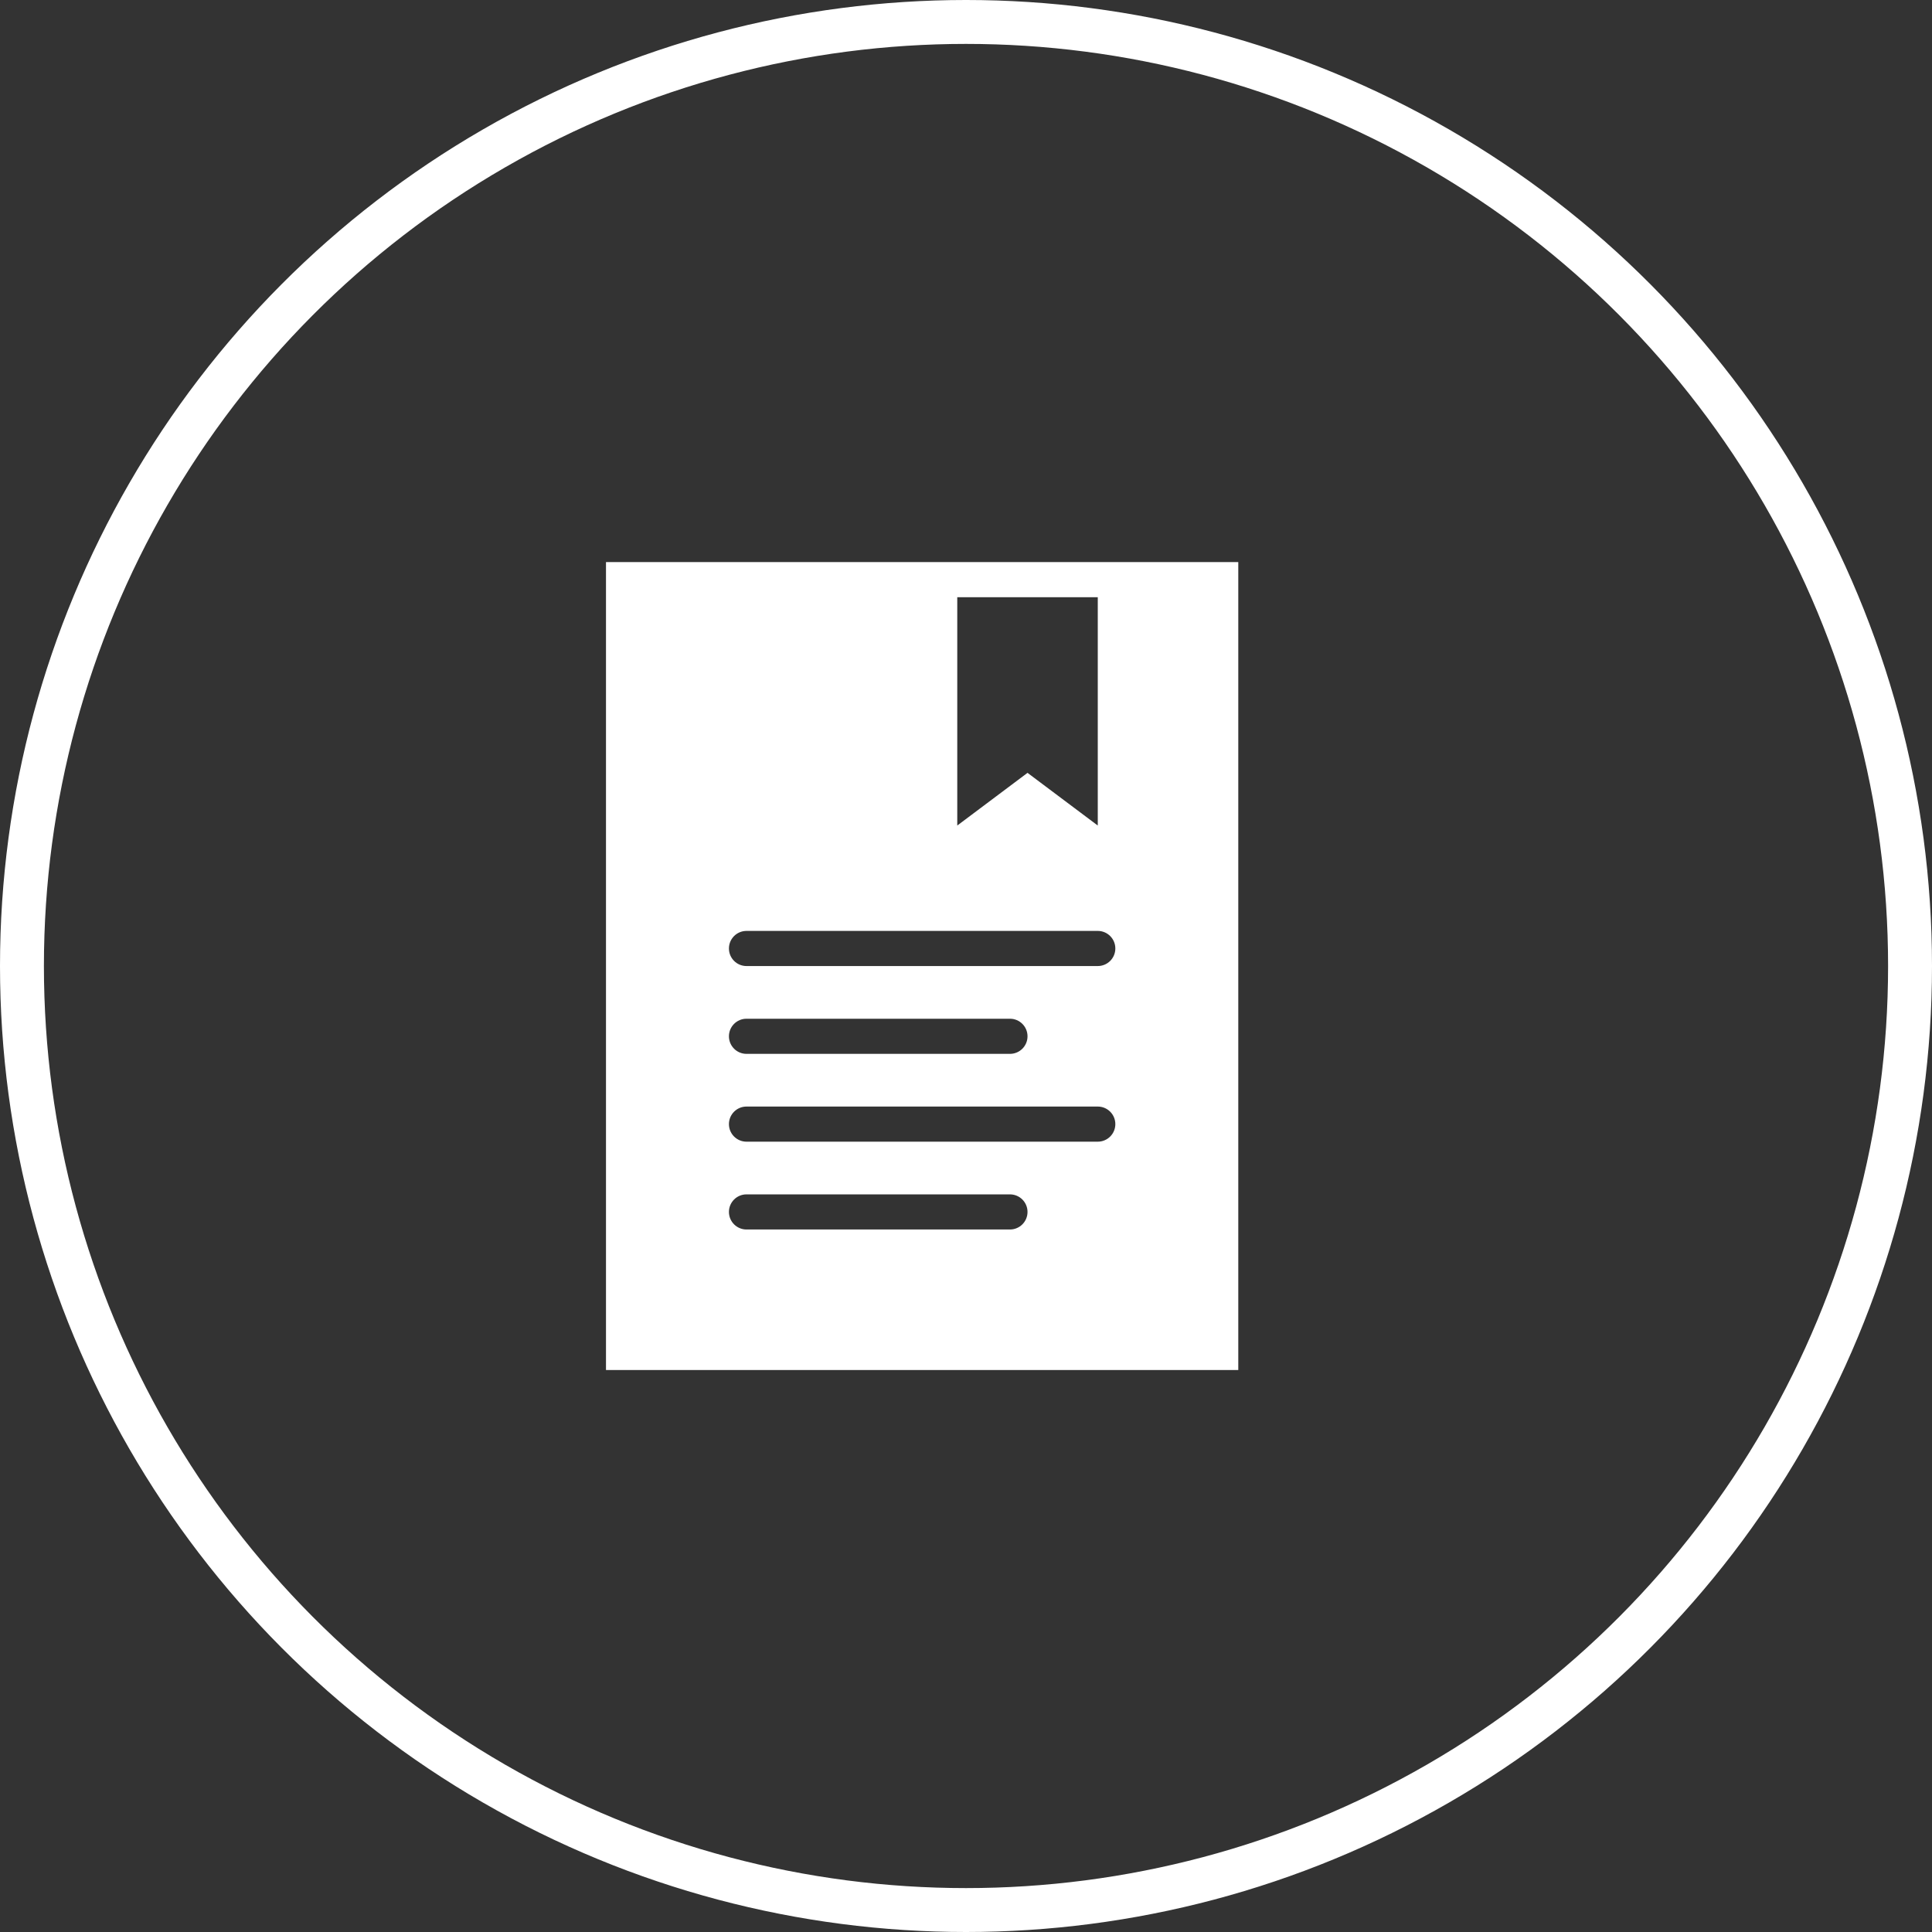
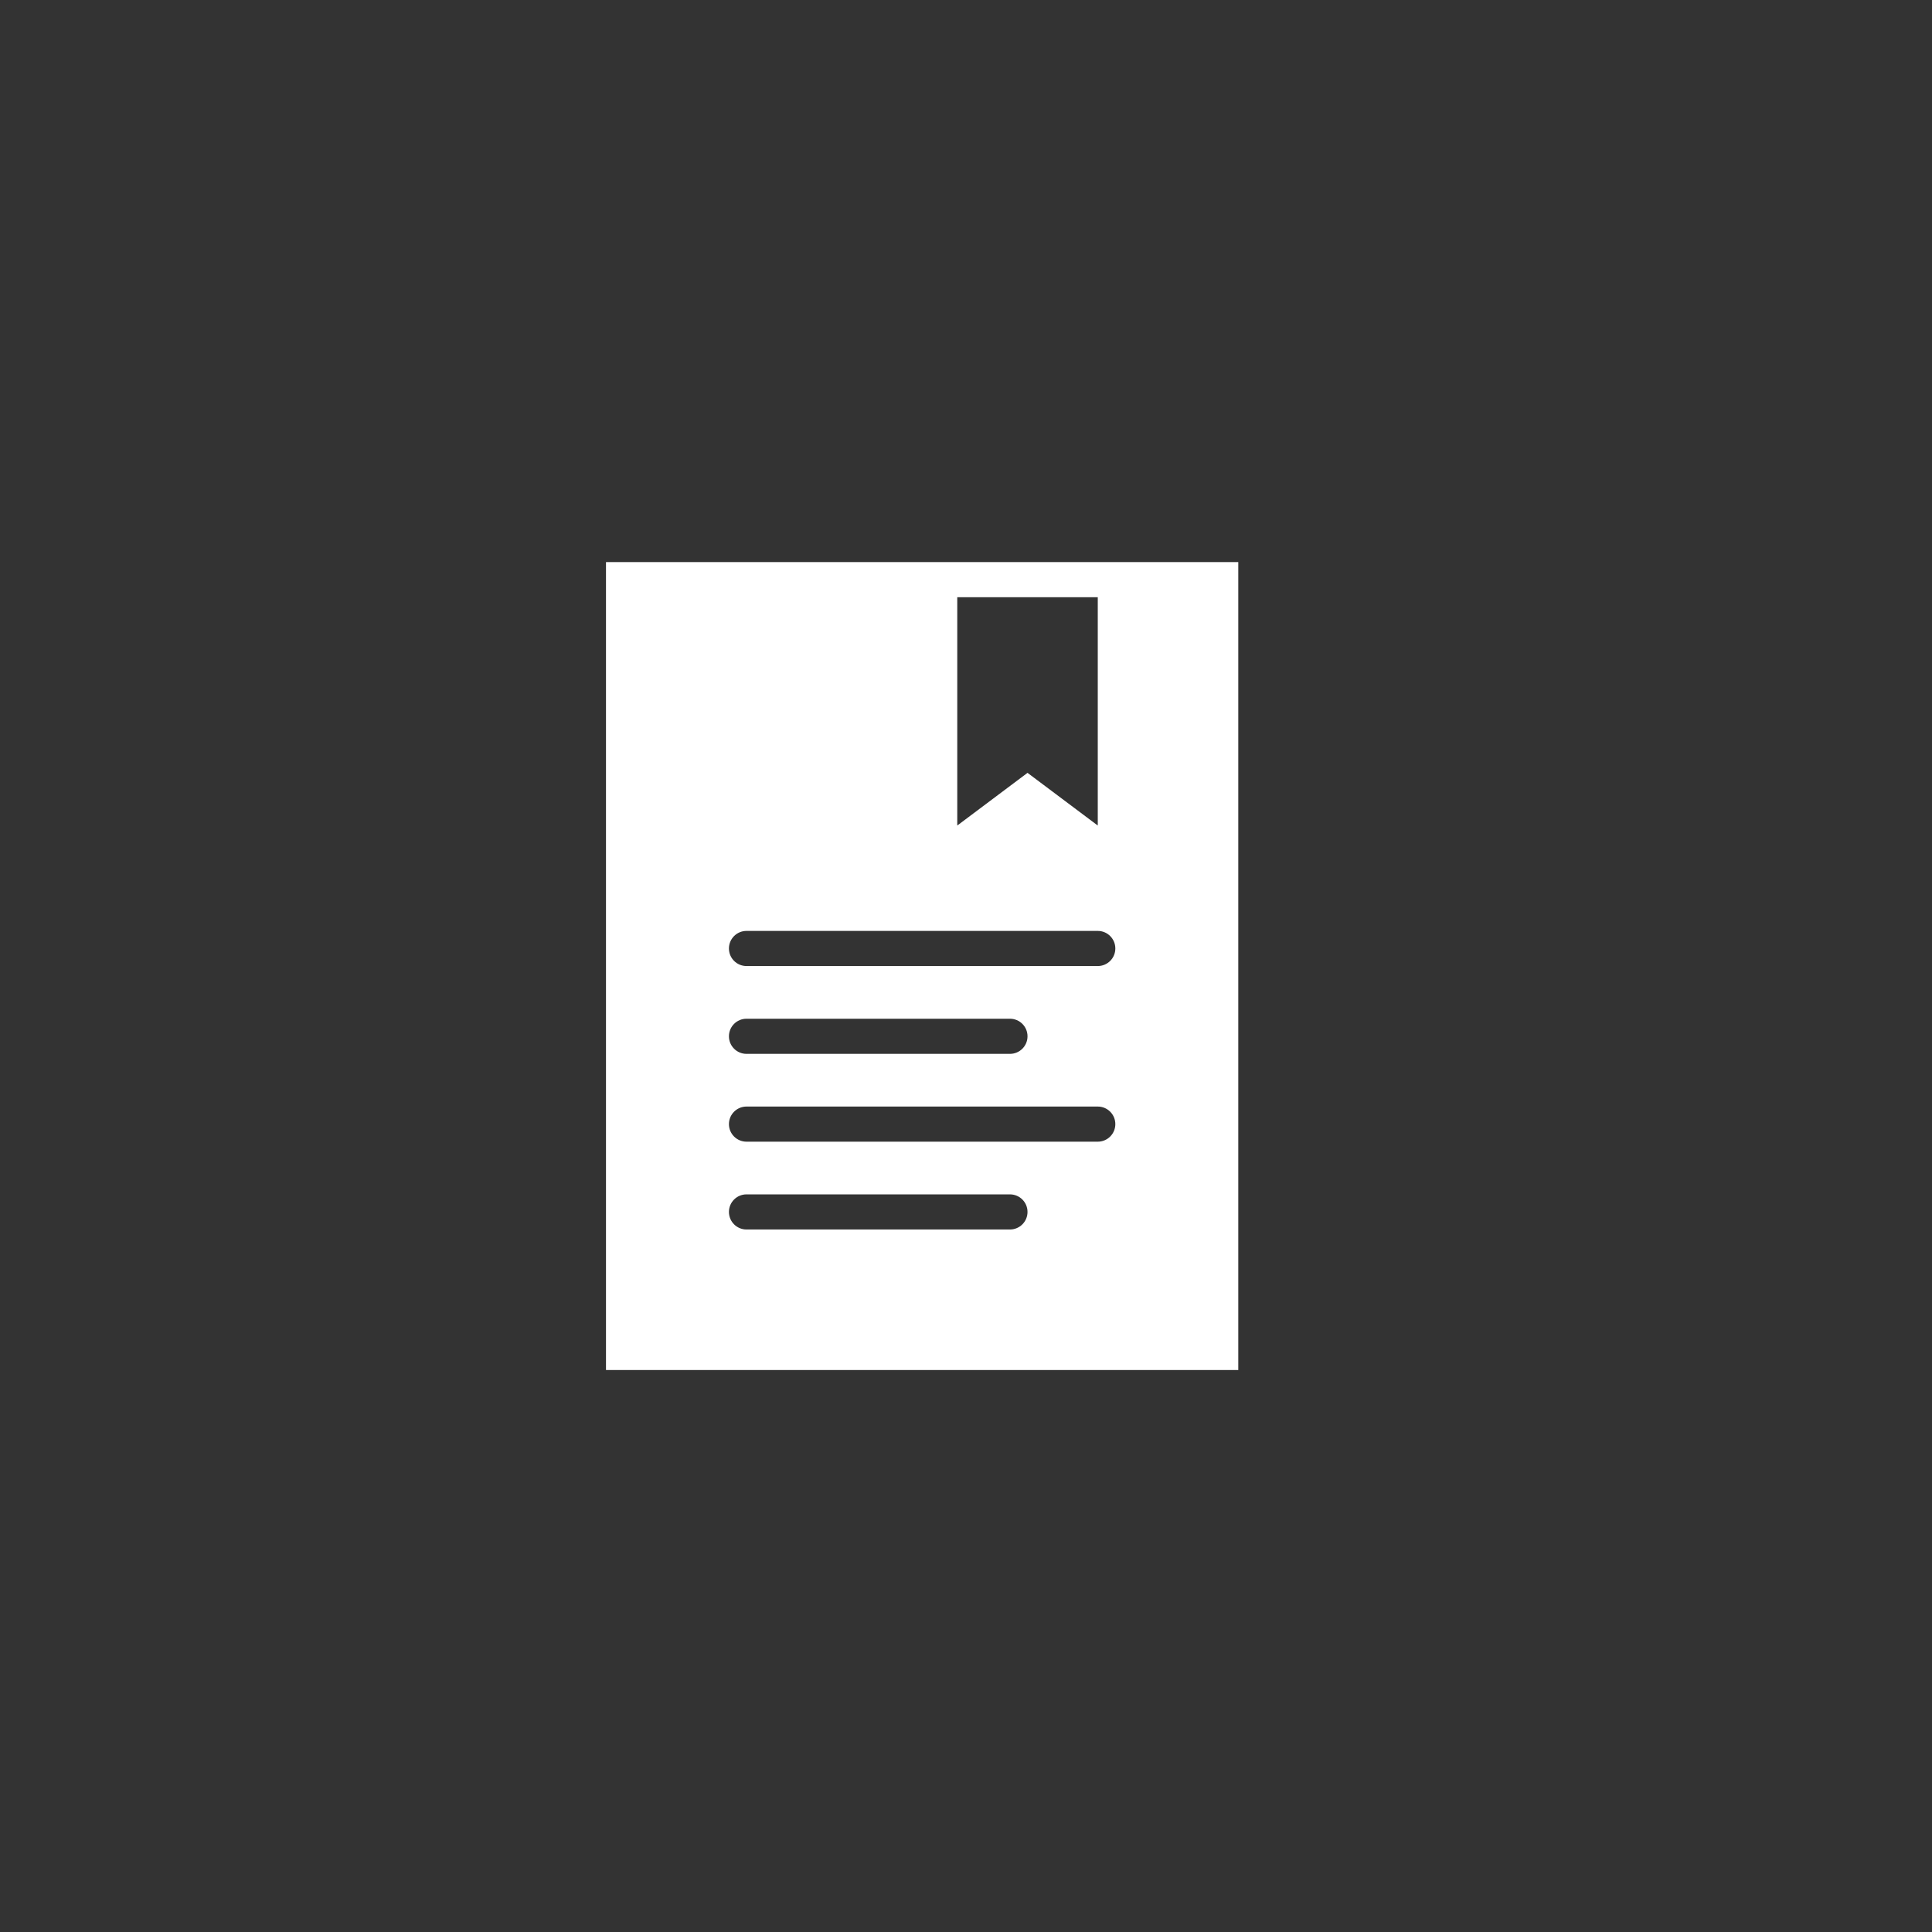
<svg xmlns="http://www.w3.org/2000/svg" width="44" height="44" viewBox="0 0 44 44" fill="none">
  <rect x="0" y="0" width="44" height="44" fill="#333333" stroke="none" />
-   <circle cx="22" cy="22" r="21.5" stroke="white" />
  <path d="M13.801 12.801V31.201H28.201V12.801H13.801ZM21.801 13.601H25.001V18.801L23.401 17.601L21.801 18.801V13.601ZM23.001 28.001H17.001C16.78 28.001 16.601 27.822 16.601 27.601C16.601 27.38 16.78 27.201 17.001 27.201H23.001C23.222 27.201 23.401 27.38 23.401 27.601C23.401 27.822 23.222 28.001 23.001 28.001ZM25.001 26.001H17.001C16.78 26.001 16.601 25.822 16.601 25.601C16.601 25.38 16.78 25.201 17.001 25.201H25.001C25.222 25.201 25.401 25.38 25.401 25.601C25.401 25.822 25.222 26.001 25.001 26.001ZM16.601 23.601C16.601 23.38 16.78 23.201 17.001 23.201H23.001C23.222 23.201 23.401 23.38 23.401 23.601C23.401 23.822 23.222 24.001 23.001 24.001H17.001C16.78 24.001 16.601 23.822 16.601 23.601ZM25.001 22.001H17.001C16.78 22.001 16.601 21.822 16.601 21.601C16.601 21.38 16.78 21.201 17.001 21.201H25.001C25.222 21.201 25.401 21.38 25.401 21.601C25.401 21.822 25.222 22.001 25.001 22.001Z" fill="white" />
</svg>